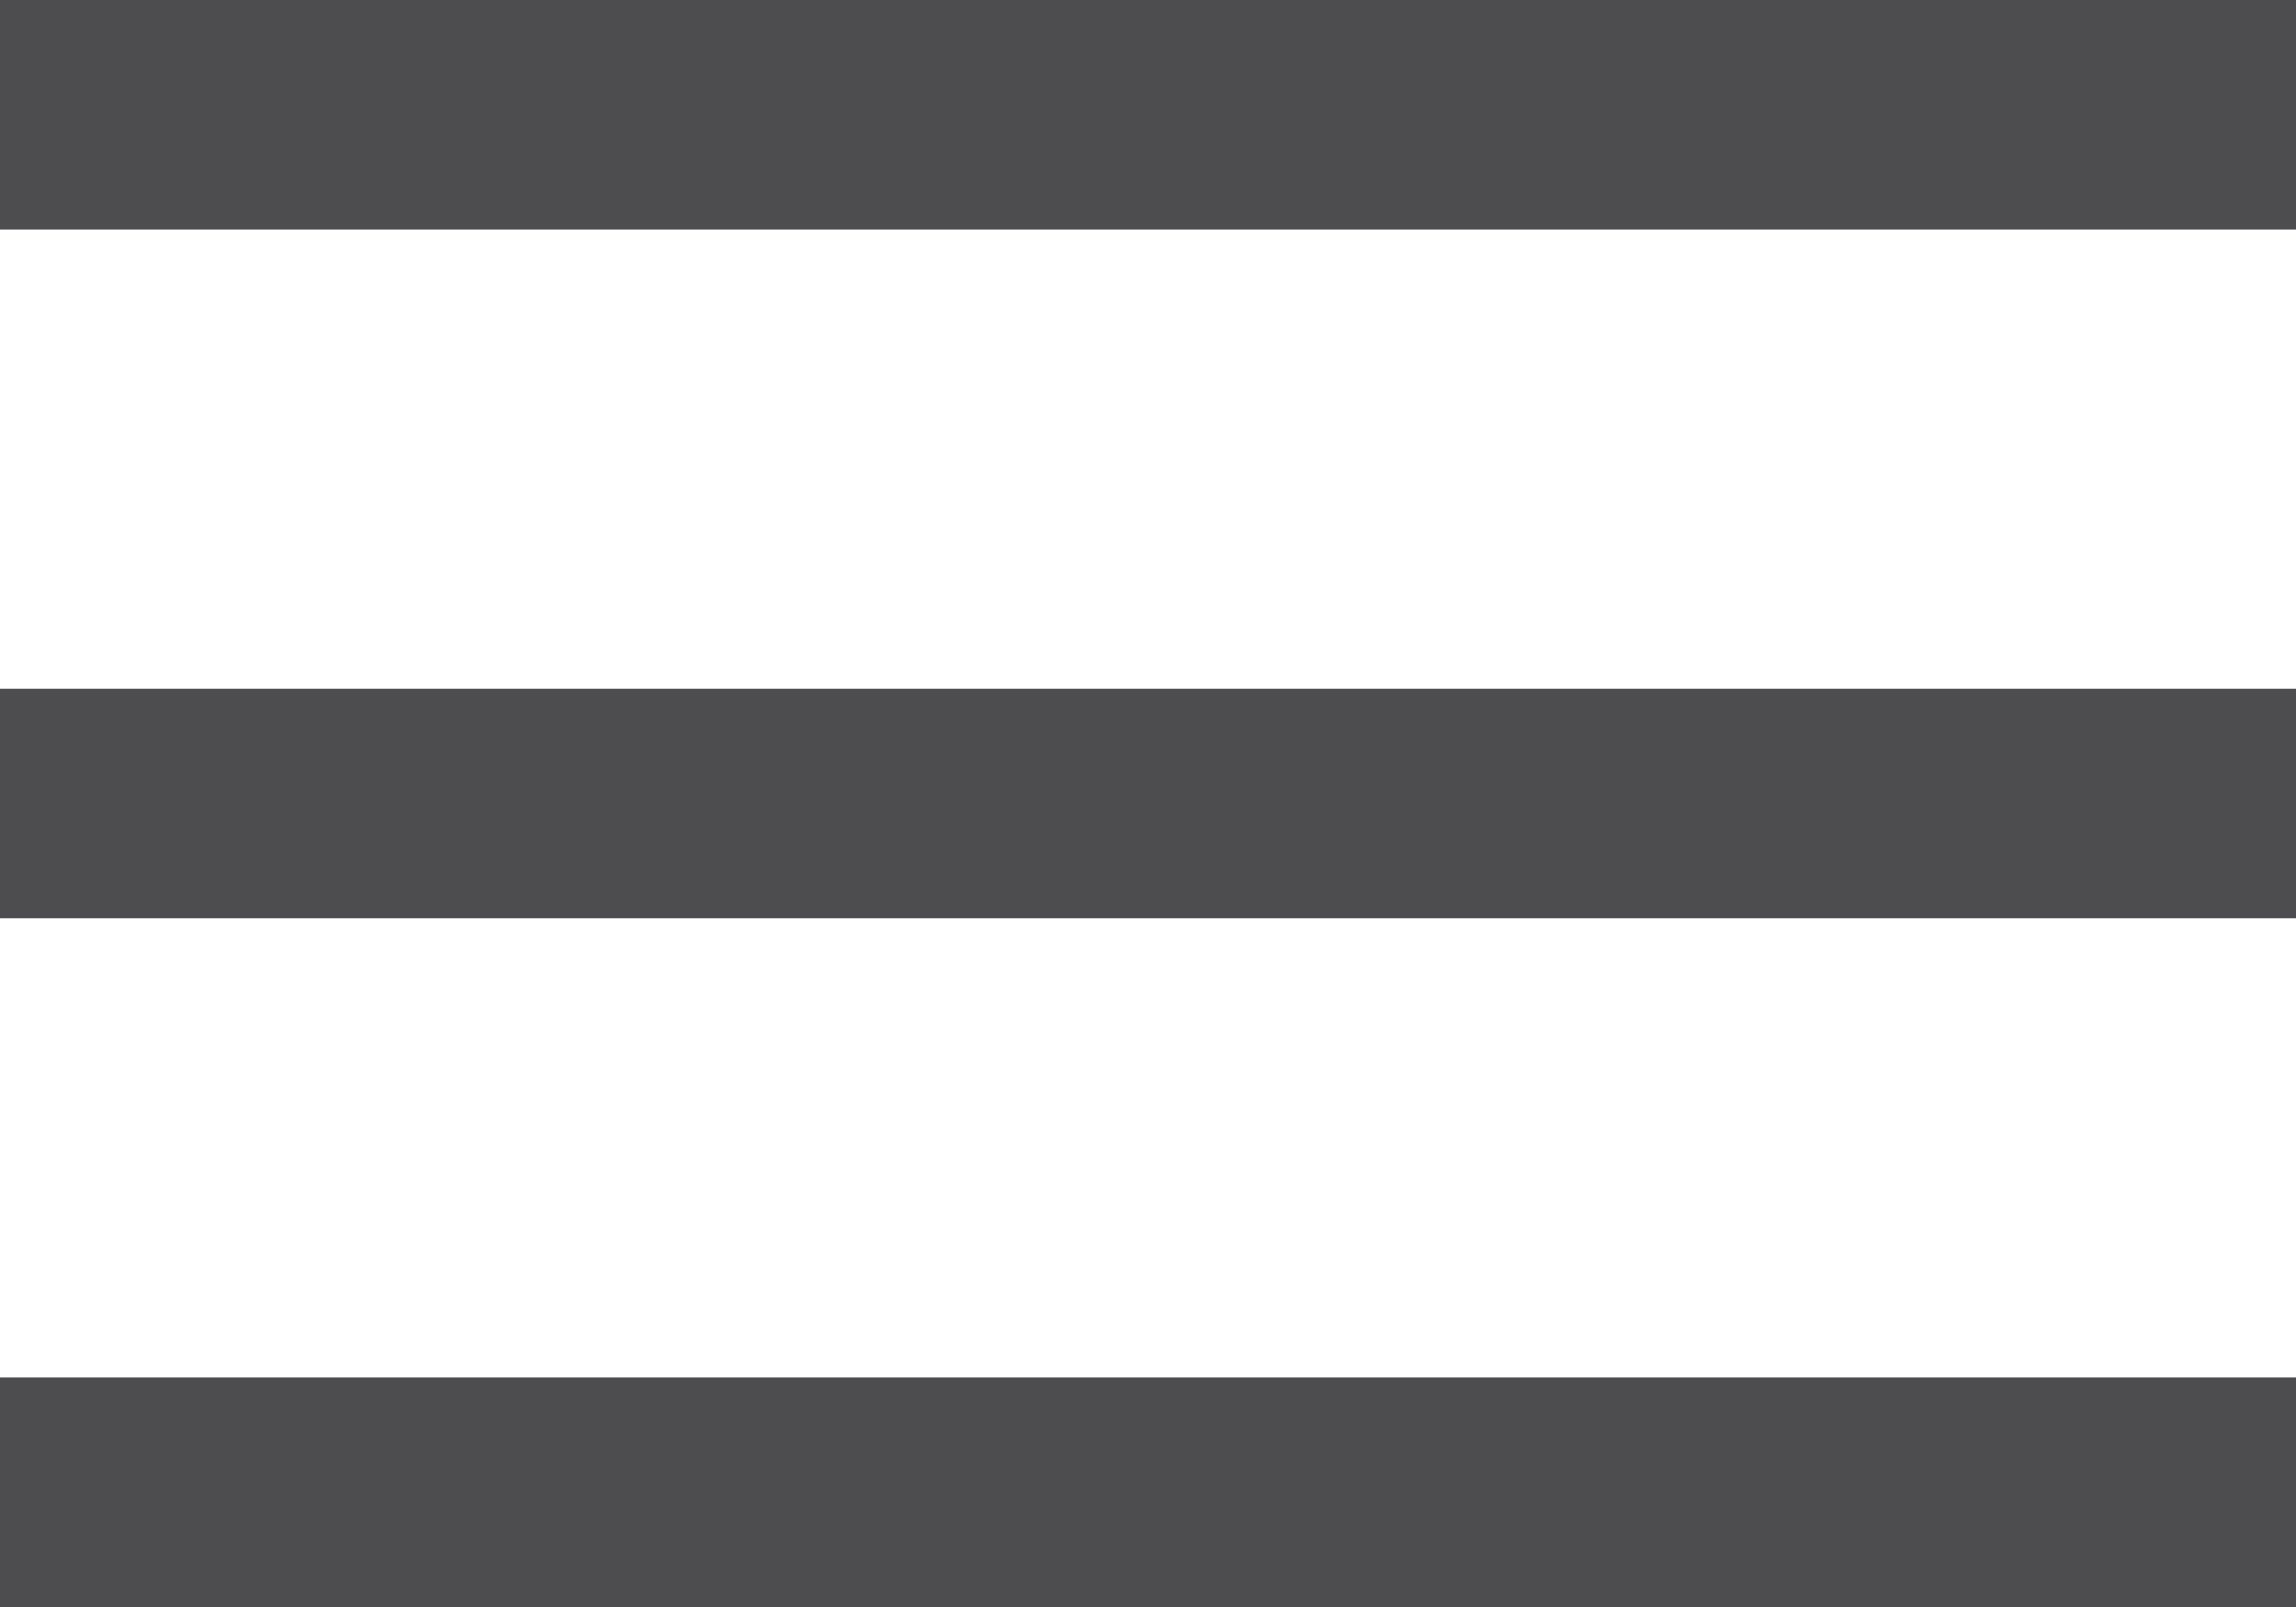
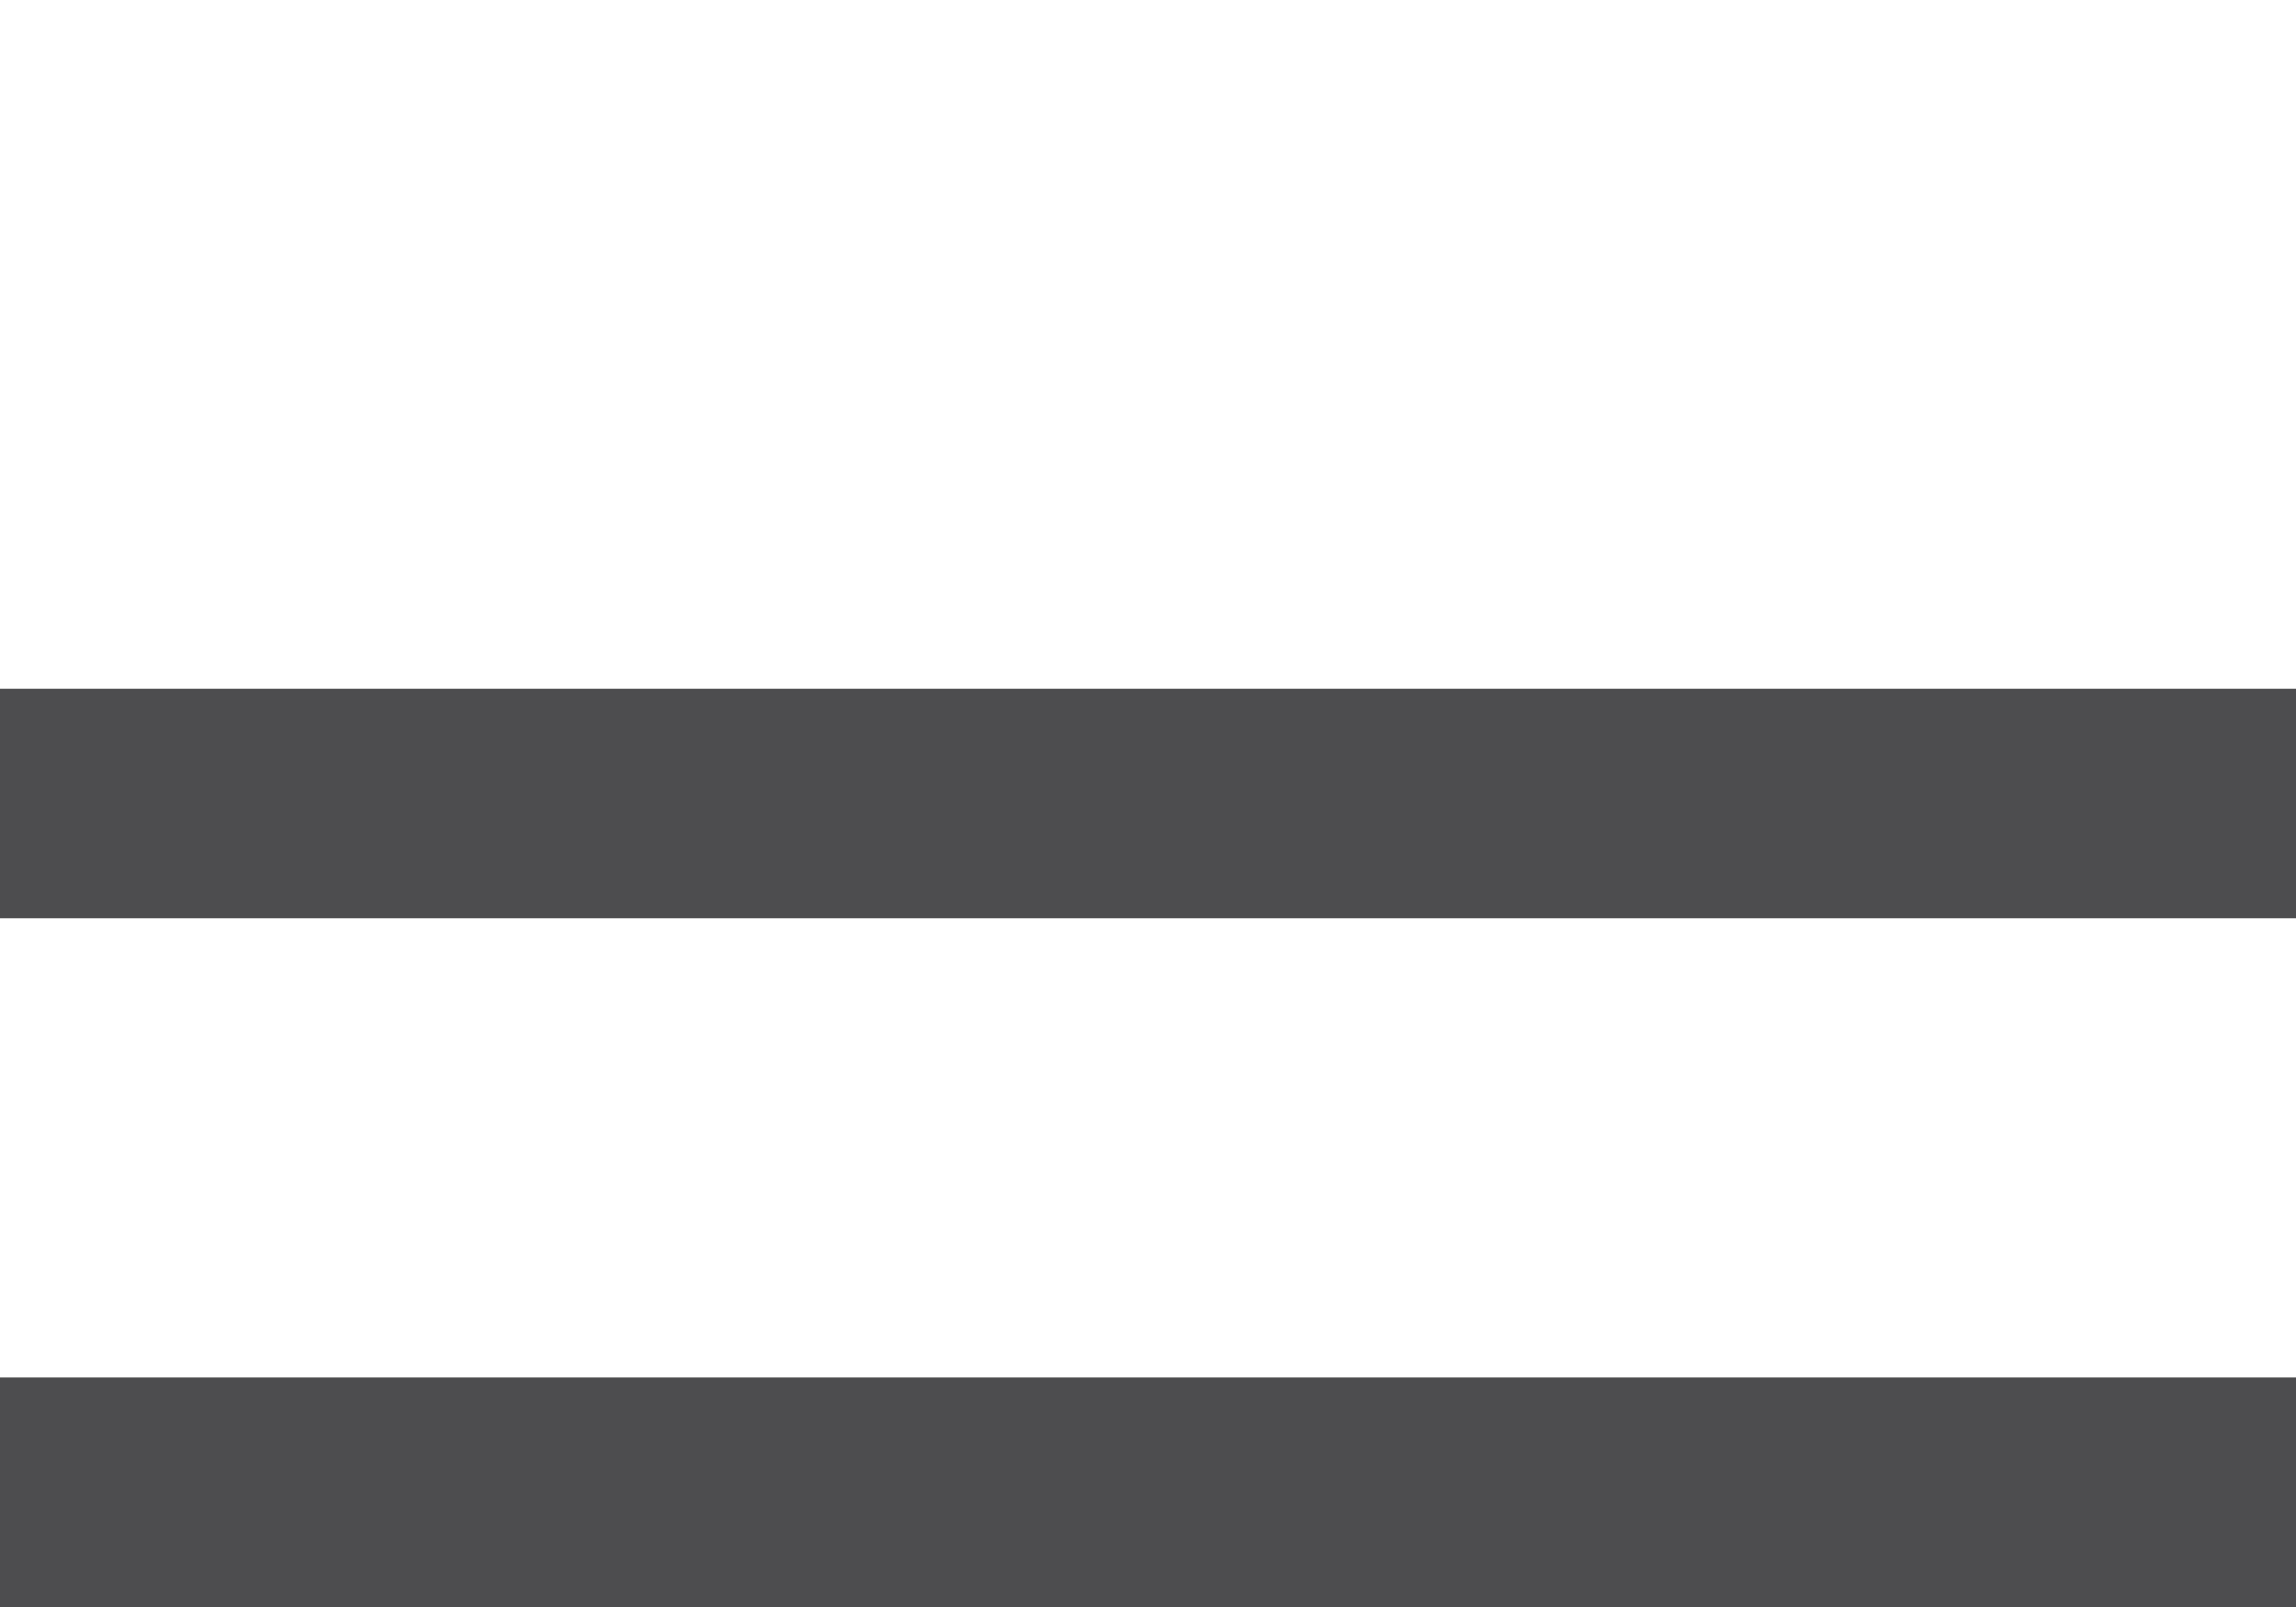
<svg xmlns="http://www.w3.org/2000/svg" width="20" height="14" viewBox="0 0 20 14">
  <defs>
    <style>.a{fill:none;stroke:#4d4d4f;stroke-width:2px;}</style>
  </defs>
  <g transform="translate(-259 -37)">
-     <line class="a" x2="20" transform="translate(259 38)" />
    <line class="a" x2="20" transform="translate(259 44)" />
    <line class="a" x2="20" transform="translate(259 50)" />
  </g>
</svg>